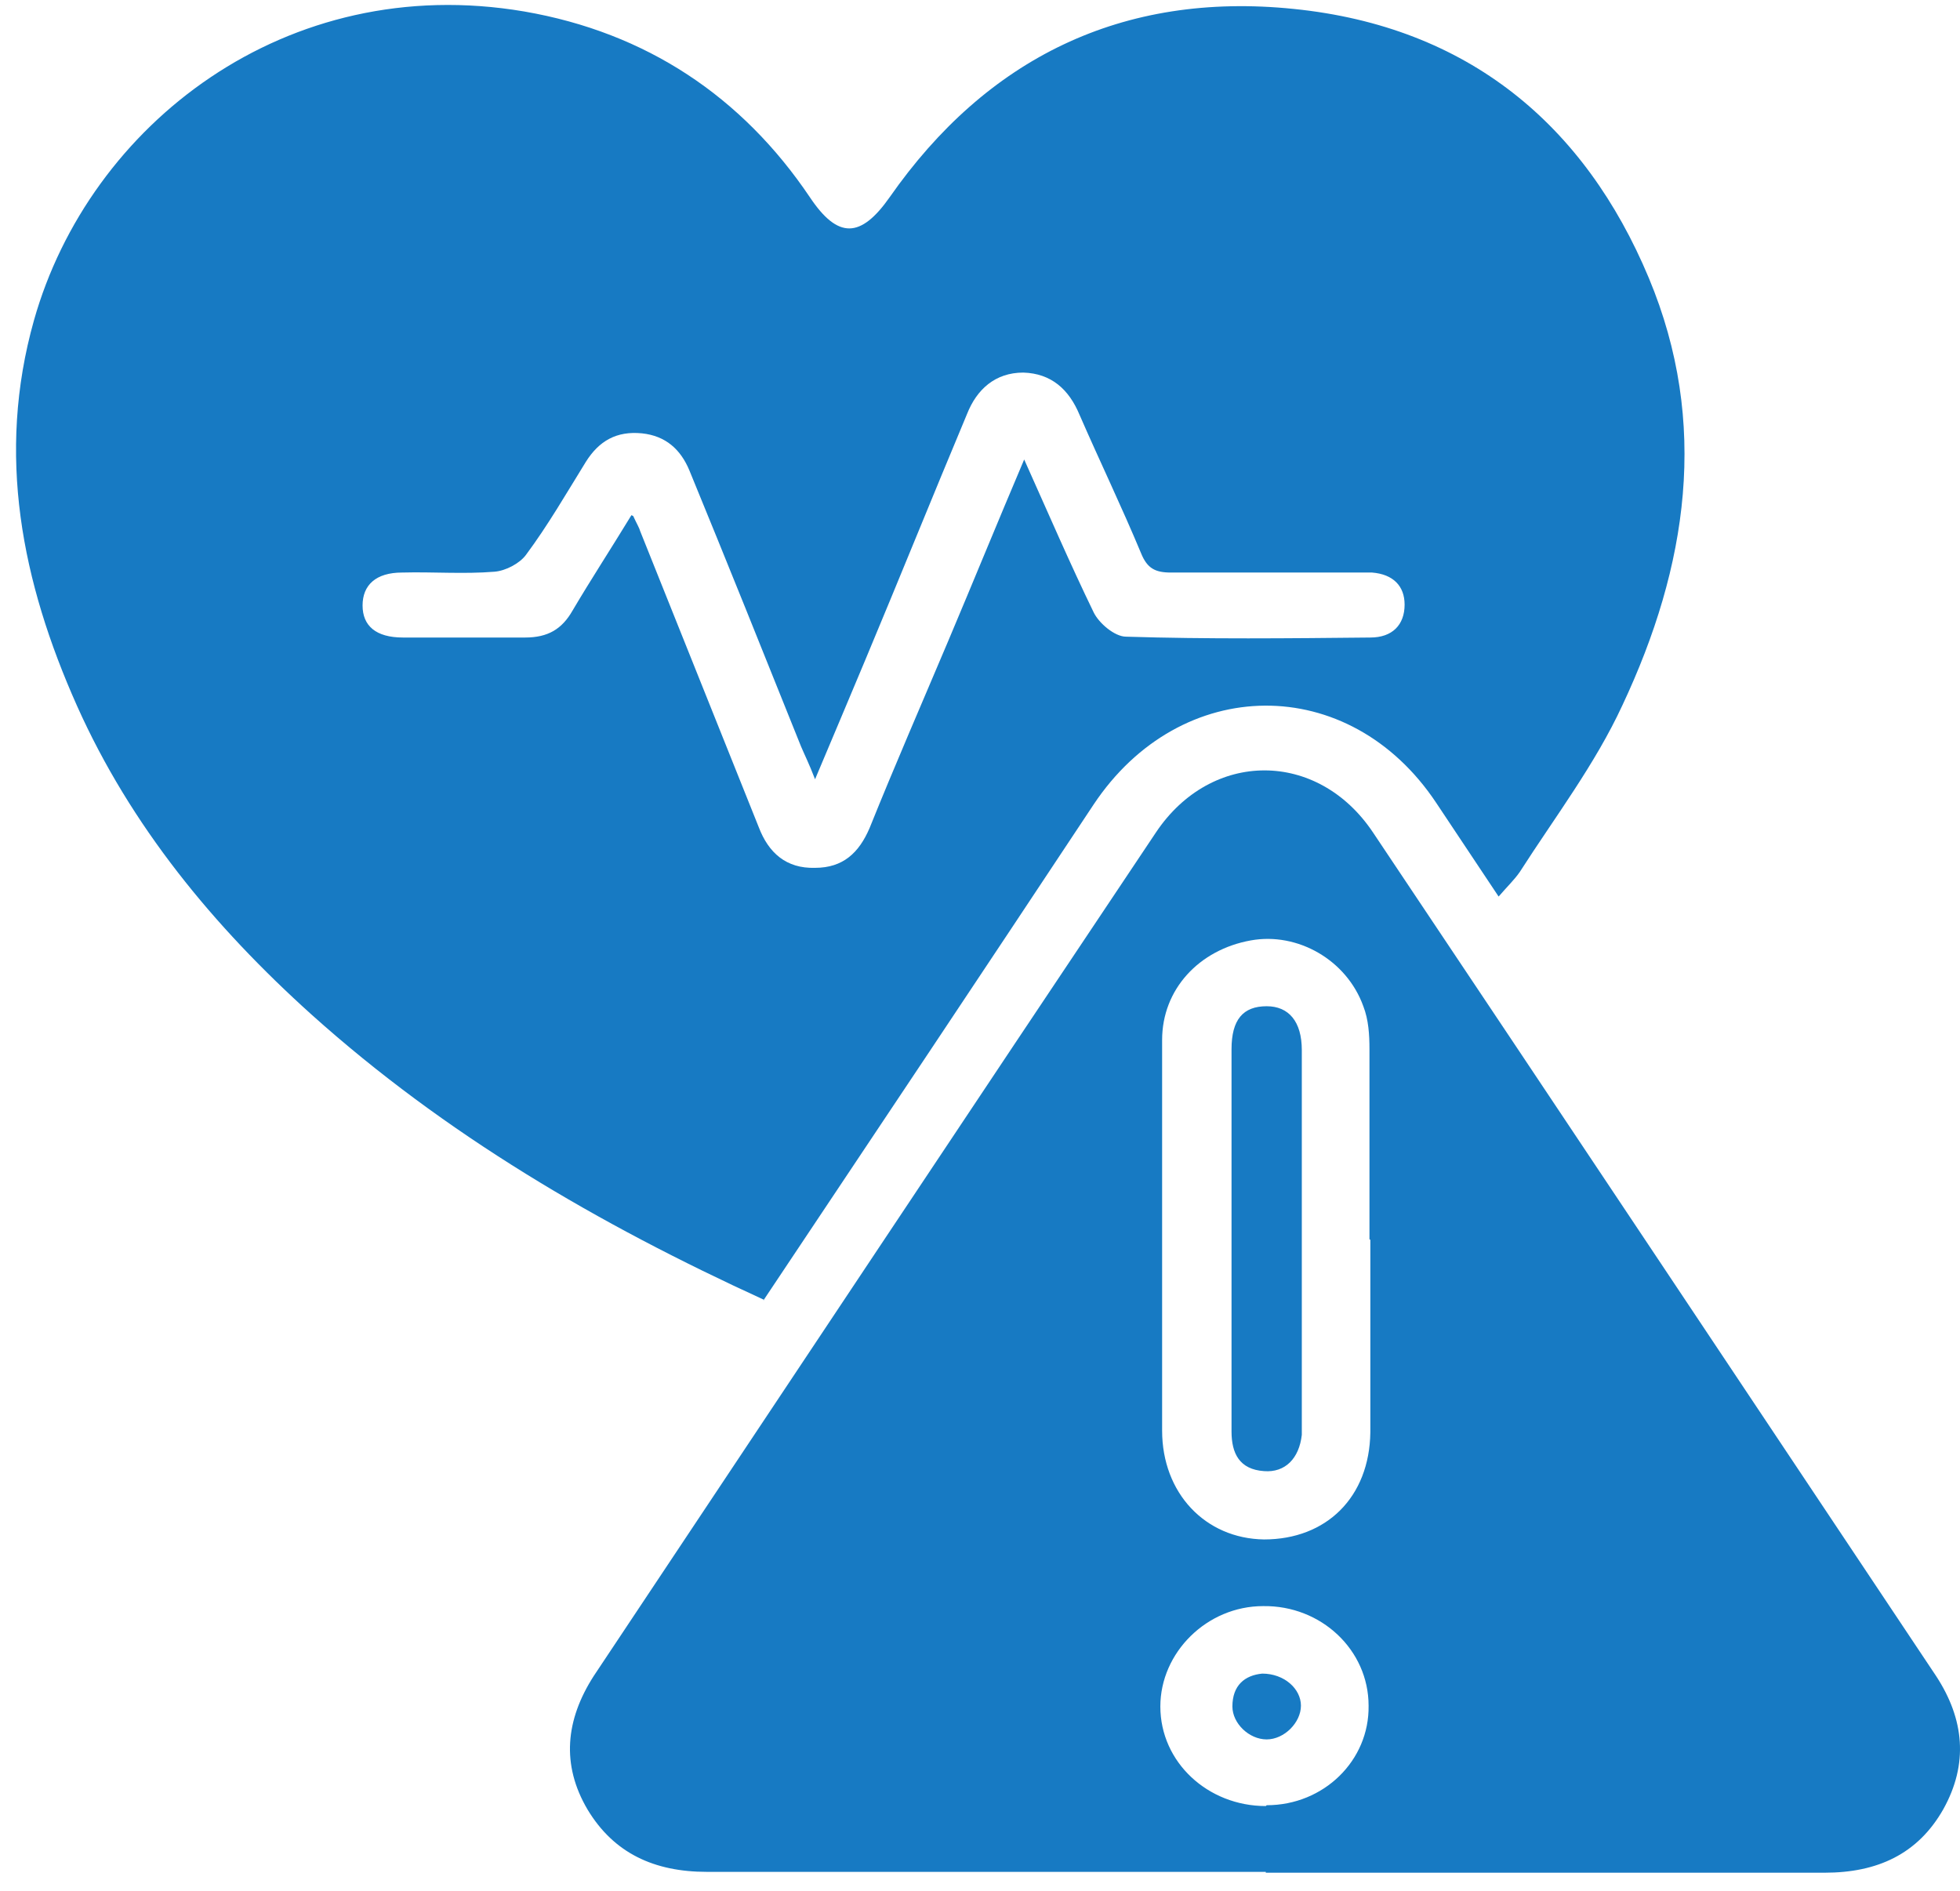
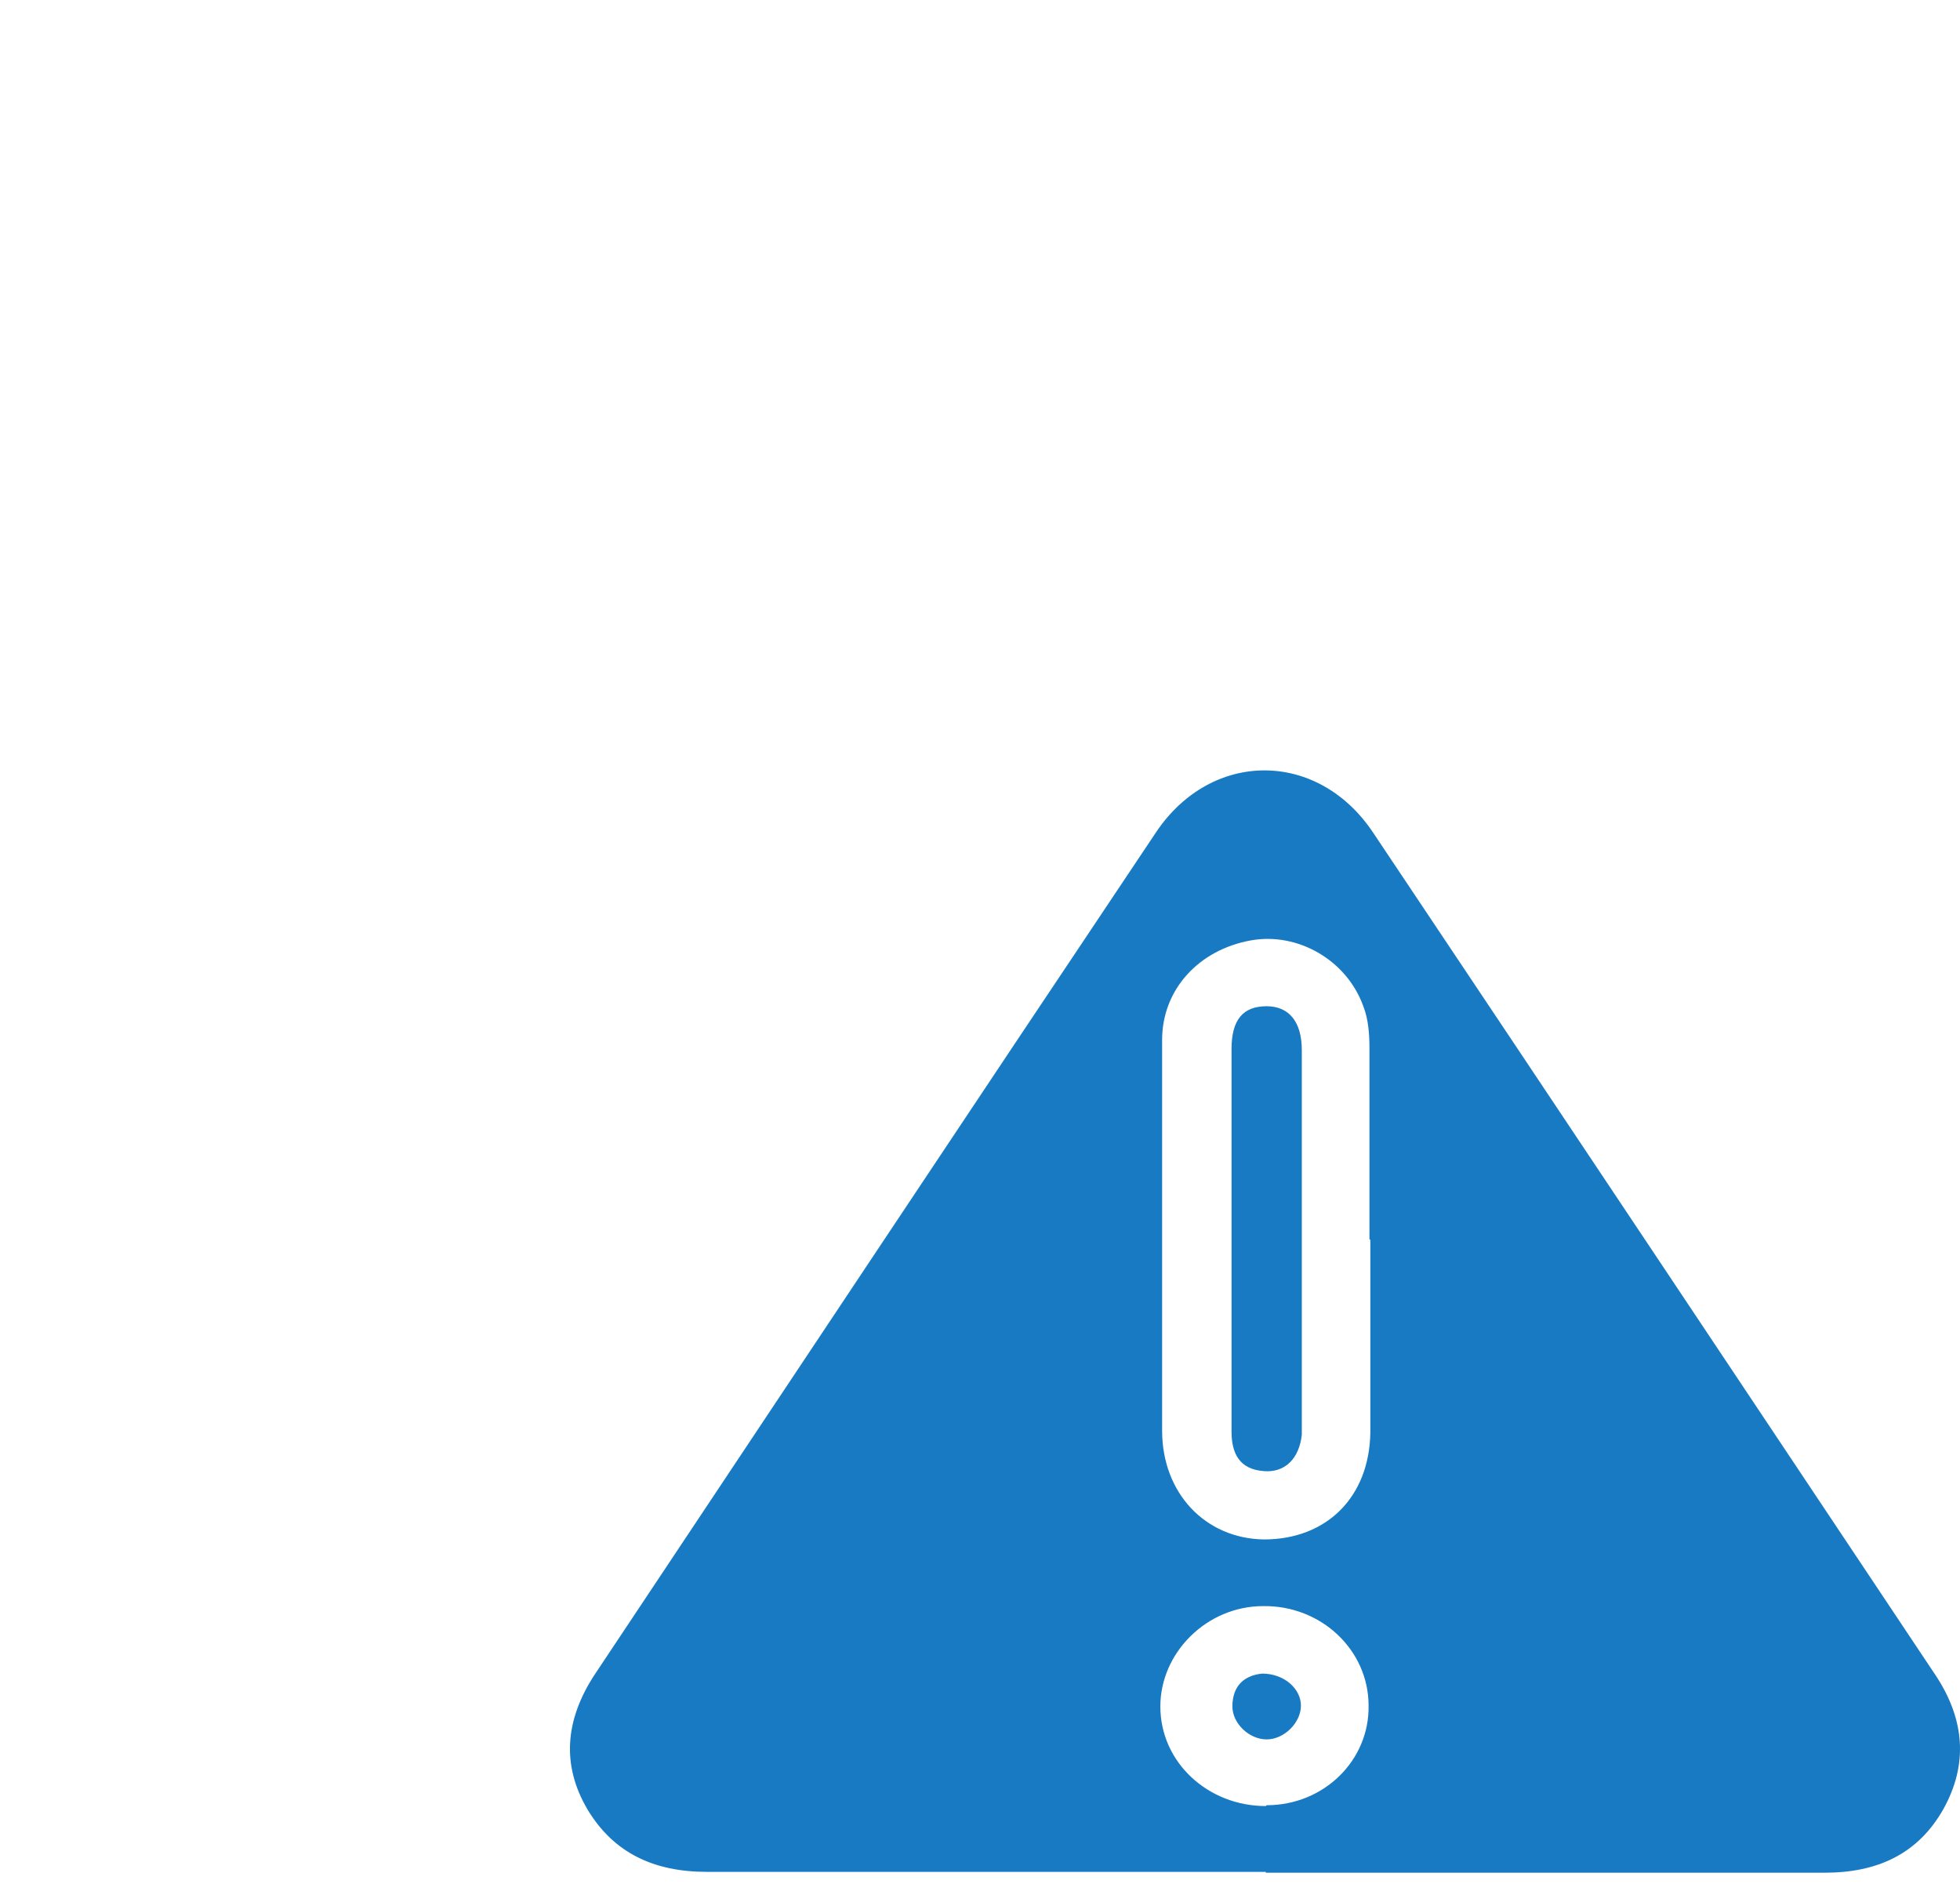
<svg xmlns="http://www.w3.org/2000/svg" width="85" height="82" viewBox="0 0 85 82" fill="none">
-   <path d="M33.137 56.371C25.935 53.078 19.305 49.199 13.514 44.003C9.246 40.161 5.665 35.807 3.34 30.611C0.94 25.233 -0.165 19.707 1.473 13.89C3.874 5.401 12.409 -1.259 22.735 0.498C28.031 1.412 32.184 4.193 35.118 8.548C36.338 10.377 37.328 10.34 38.586 8.548C42.777 2.547 48.645 -0.38 56.113 0.388C63.658 1.156 68.725 5.401 71.507 12.06C74.136 18.354 73.183 24.574 70.364 30.575C69.183 33.136 67.43 35.441 65.906 37.819C65.677 38.149 65.372 38.441 64.991 38.881C64.039 37.454 63.162 36.136 62.286 34.819C58.514 29.148 51.198 29.221 47.426 34.892C42.701 42.027 37.938 49.162 33.099 56.407L33.137 56.371ZM27.46 22.378C27.612 22.708 27.726 22.891 27.764 23.037C29.479 27.318 31.194 31.599 32.908 35.88C33.328 36.978 34.09 37.673 35.347 37.636C36.566 37.636 37.252 36.978 37.709 35.917C38.814 33.173 39.995 30.465 41.139 27.757C42.206 25.233 43.234 22.708 44.416 19.927C45.482 22.305 46.397 24.428 47.426 26.55C47.654 27.025 48.34 27.611 48.836 27.611C52.379 27.721 55.885 27.684 59.428 27.648C60.381 27.648 60.914 27.099 60.914 26.221C60.914 25.416 60.419 24.903 59.504 24.83C59.161 24.83 58.78 24.83 58.438 24.83C55.885 24.83 53.332 24.83 50.779 24.83C50.093 24.83 49.75 24.647 49.483 23.988C48.645 21.976 47.692 20 46.816 17.988C46.359 16.89 45.597 16.195 44.377 16.158C43.158 16.158 42.358 16.89 41.939 17.951C40.453 21.5 39.005 25.086 37.519 28.635C36.833 30.282 36.147 31.892 35.347 33.795C35.08 33.099 34.89 32.733 34.737 32.368C33.137 28.379 31.537 24.391 29.898 20.403C29.517 19.488 28.869 18.902 27.841 18.793C26.736 18.683 25.974 19.122 25.402 20.037C24.564 21.391 23.764 22.781 22.811 24.062C22.544 24.428 21.935 24.757 21.439 24.794C20.106 24.903 18.772 24.794 17.438 24.83C16.295 24.83 15.724 25.379 15.724 26.257C15.724 27.135 16.295 27.648 17.477 27.648C19.229 27.648 21.02 27.648 22.773 27.648C23.764 27.648 24.373 27.282 24.831 26.477C25.631 25.123 26.469 23.842 27.383 22.342L27.46 22.378Z" fill="#177ac3" />
  <path d="M54.894 81.178C46.816 81.178 38.738 81.178 30.66 81.178C28.374 81.178 26.621 80.373 25.478 78.471C24.335 76.531 24.526 74.592 25.745 72.689C33.861 60.505 41.977 48.284 50.131 36.099C52.531 32.514 57.142 32.514 59.542 36.099C67.696 48.284 75.812 60.468 83.966 72.689C85.186 74.556 85.376 76.495 84.271 78.471C83.166 80.41 81.414 81.215 79.127 81.215C71.049 81.215 62.972 81.215 54.894 81.215V81.178ZM59.39 53.736C59.39 50.992 59.39 48.247 59.39 45.503C59.39 44.881 59.352 44.222 59.123 43.637C58.399 41.625 56.266 40.417 54.246 40.783C51.998 41.185 50.398 42.905 50.398 45.101C50.398 50.736 50.398 56.407 50.398 62.042C50.398 64.749 52.265 66.725 54.818 66.762C57.523 66.762 59.39 64.932 59.428 62.115C59.428 59.334 59.428 56.553 59.428 53.773L59.39 53.736ZM54.932 78.288C57.409 78.288 59.39 76.349 59.352 73.97C59.352 71.555 57.294 69.616 54.779 69.653C52.341 69.653 50.321 71.665 50.321 74.007C50.321 76.422 52.379 78.324 54.894 78.324L54.932 78.288Z" fill="#177ac3" />
  <path d="M53.408 53.627C53.408 50.919 53.408 48.211 53.408 45.504C53.408 44.223 53.904 43.638 54.932 43.638C55.885 43.638 56.456 44.296 56.456 45.54C56.456 50.992 56.456 56.444 56.456 61.896C56.456 62.006 56.456 62.116 56.456 62.225C56.342 63.25 55.733 63.872 54.818 63.799C53.751 63.726 53.408 63.03 53.408 62.079C53.408 59.262 53.408 56.444 53.408 53.627Z" fill="#177ac3" />
  <path d="M54.741 72.58C55.694 72.58 56.418 73.239 56.418 73.971C56.418 74.702 55.694 75.434 54.932 75.434C54.17 75.434 53.446 74.739 53.446 74.007C53.446 73.092 53.979 72.653 54.741 72.58Z" fill="#177ac3" />
</svg>